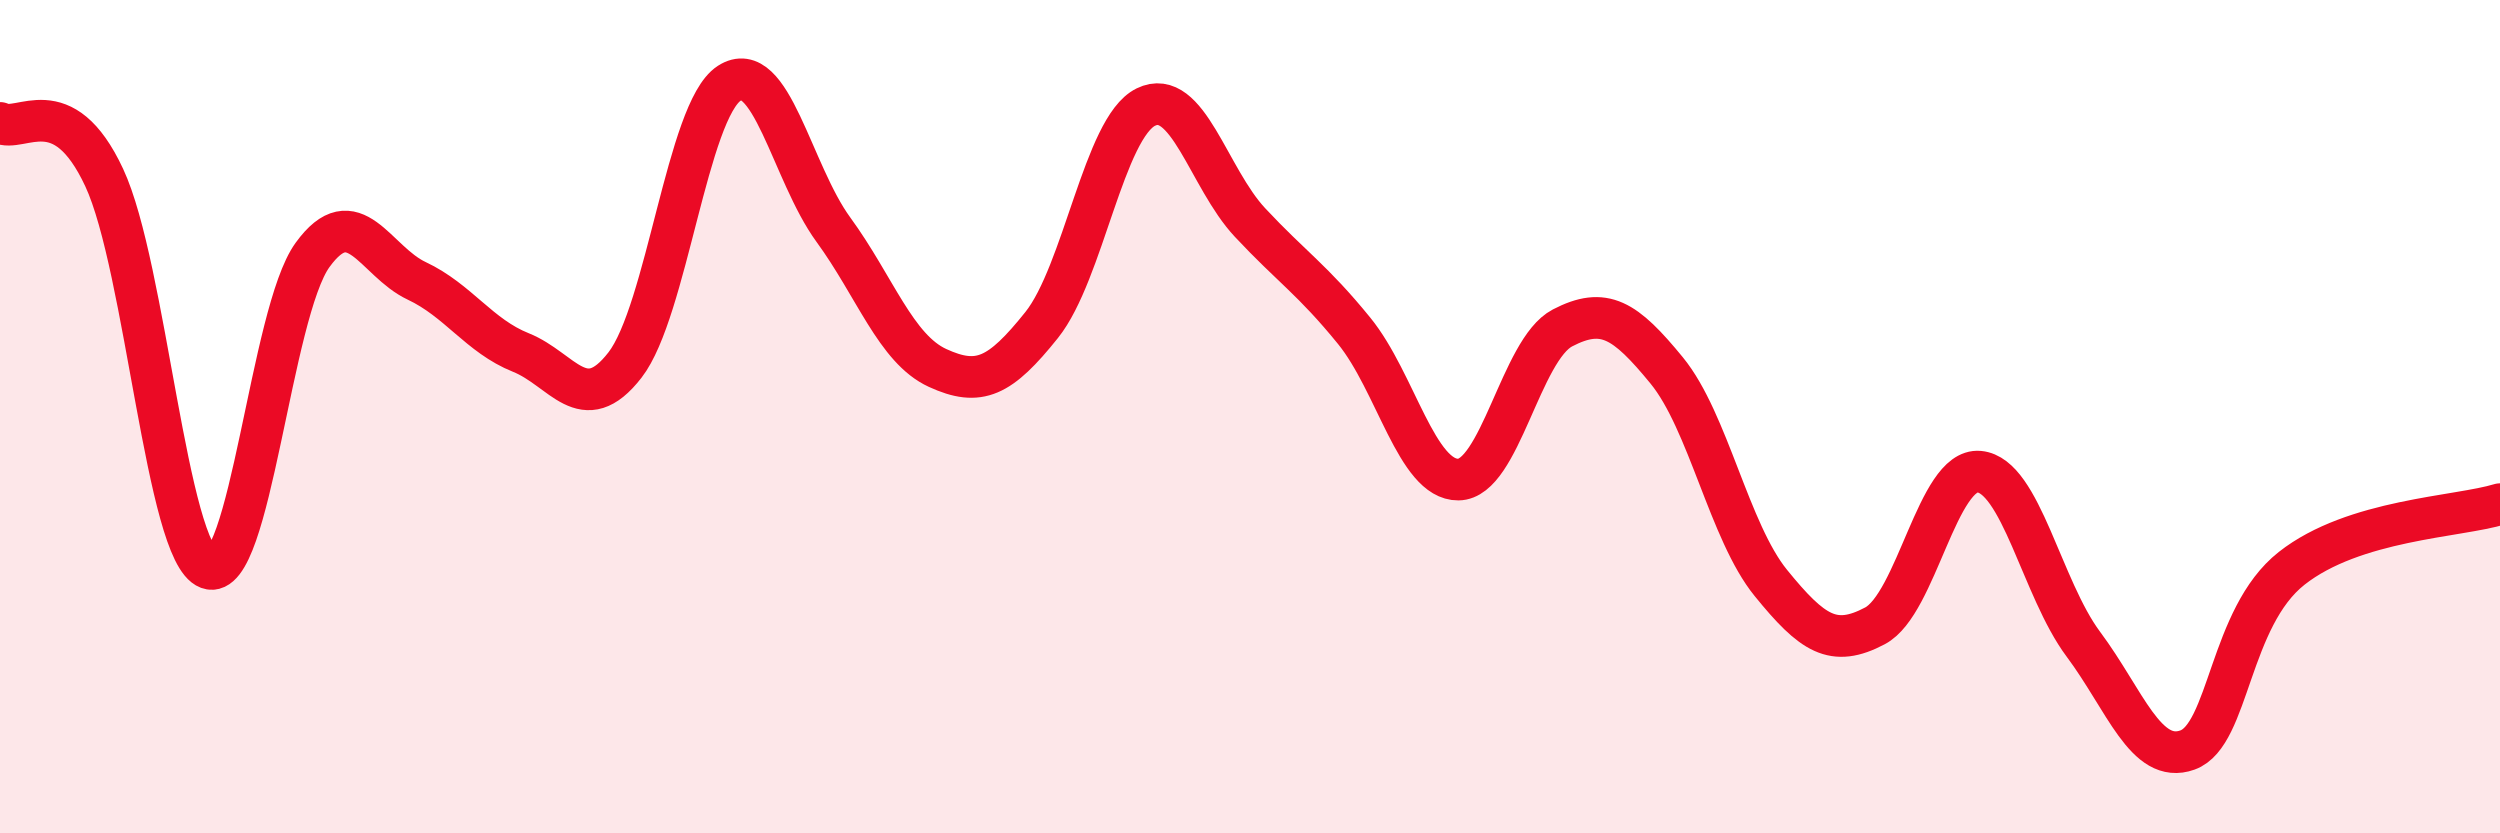
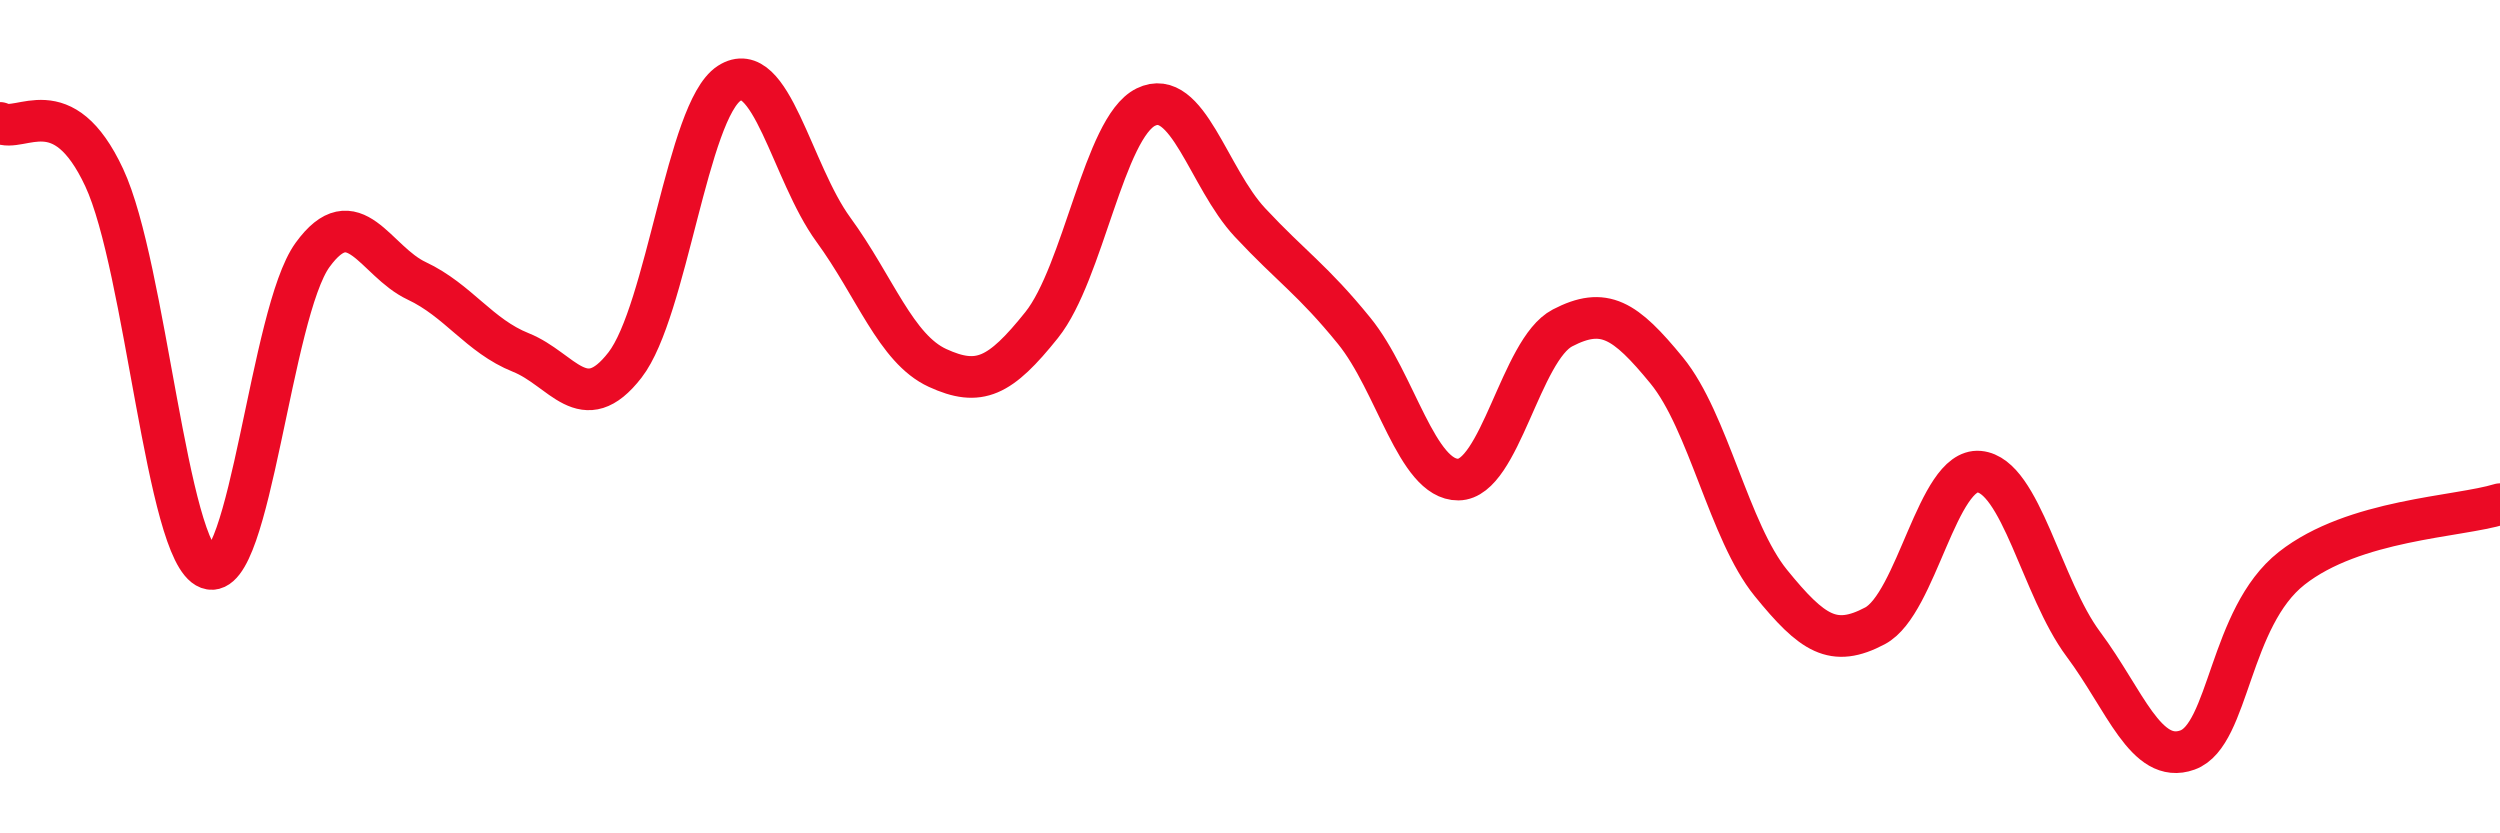
<svg xmlns="http://www.w3.org/2000/svg" width="60" height="20" viewBox="0 0 60 20">
-   <path d="M 0,2.95 C 0.5,3.21 1.5,2.12 2.5,4.26 C 3.5,6.4 4,13.27 5,13.64 C 6,14.01 6.5,7.5 7.5,6.12 C 8.5,4.74 9,6.27 10,6.74 C 11,7.21 11.5,8.06 12.5,8.46 C 13.5,8.86 14,10.05 15,8.76 C 16,7.47 16.5,2.65 17.5,2 C 18.5,1.35 19,4.14 20,5.51 C 21,6.88 21.5,8.37 22.5,8.83 C 23.5,9.29 24,9.05 25,7.8 C 26,6.55 26.5,3.06 27.5,2.57 C 28.5,2.08 29,4.27 30,5.34 C 31,6.41 31.5,6.71 32.5,7.94 C 33.5,9.17 34,11.52 35,11.51 C 36,11.5 36.5,8.39 37.5,7.87 C 38.5,7.35 39,7.67 40,8.89 C 41,10.11 41.5,12.76 42.5,13.99 C 43.5,15.22 44,15.55 45,15.02 C 46,14.49 46.5,11.23 47.5,11.32 C 48.5,11.41 49,14.12 50,15.46 C 51,16.8 51.5,18.36 52.5,18 C 53.5,17.64 53.5,14.82 55,13.64 C 56.5,12.46 59,12.41 60,12.1L60 20L0 20Z" fill="#EB0A25" opacity="0.1" stroke-linecap="round" stroke-linejoin="round" />
  <path d="M 0,2.95 C 0.5,3.21 1.5,2.12 2.5,4.26 C 3.5,6.4 4,13.27 5,13.64 C 6,14.01 6.5,7.5 7.5,6.12 C 8.5,4.74 9,6.27 10,6.74 C 11,7.21 11.5,8.06 12.5,8.46 C 13.5,8.86 14,10.05 15,8.76 C 16,7.47 16.5,2.65 17.5,2 C 18.5,1.35 19,4.14 20,5.51 C 21,6.88 21.5,8.37 22.5,8.83 C 23.5,9.29 24,9.05 25,7.8 C 26,6.55 26.5,3.06 27.5,2.57 C 28.5,2.08 29,4.27 30,5.34 C 31,6.41 31.5,6.71 32.5,7.94 C 33.5,9.17 34,11.52 35,11.51 C 36,11.5 36.5,8.39 37.5,7.87 C 38.5,7.35 39,7.67 40,8.89 C 41,10.11 41.5,12.76 42.5,13.99 C 43.5,15.22 44,15.55 45,15.02 C 46,14.49 46.5,11.23 47.5,11.32 C 48.5,11.41 49,14.12 50,15.46 C 51,16.8 51.5,18.36 52.5,18 C 53.5,17.64 53.5,14.82 55,13.64 C 56.5,12.46 59,12.41 60,12.1" stroke="#EB0A25" stroke-width="1" fill="none" stroke-linecap="round" stroke-linejoin="round" />
</svg>